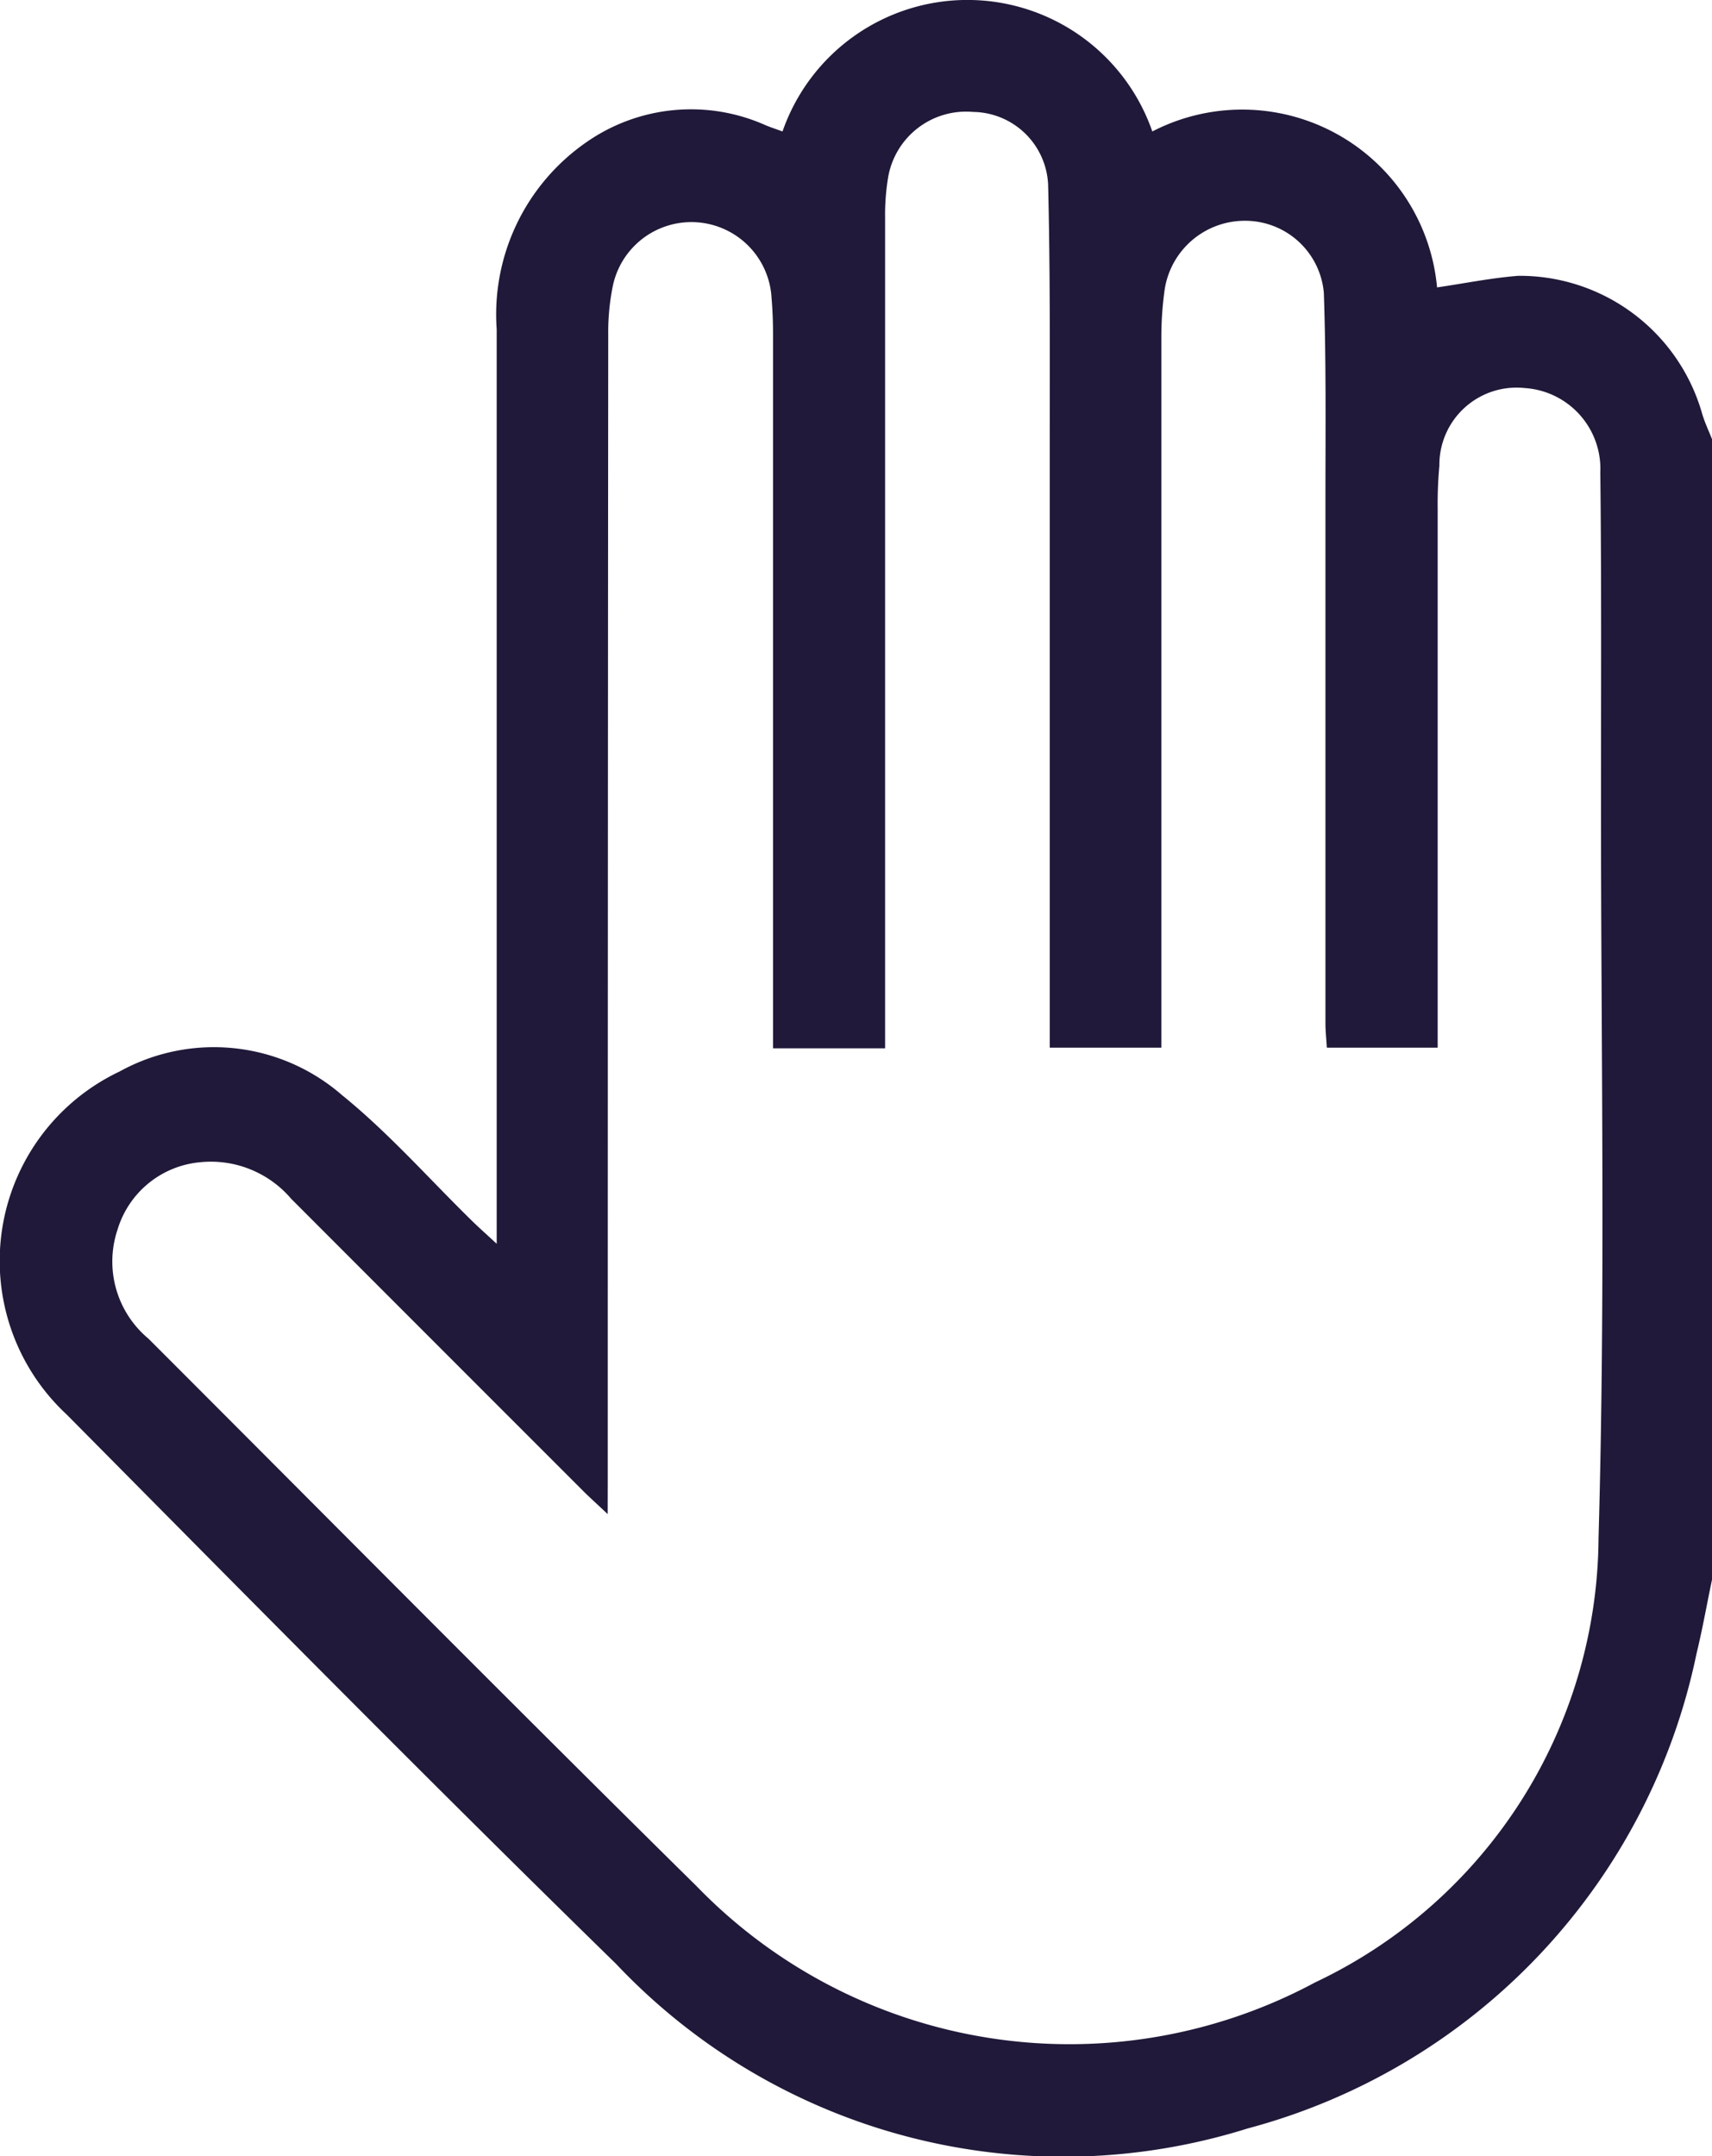
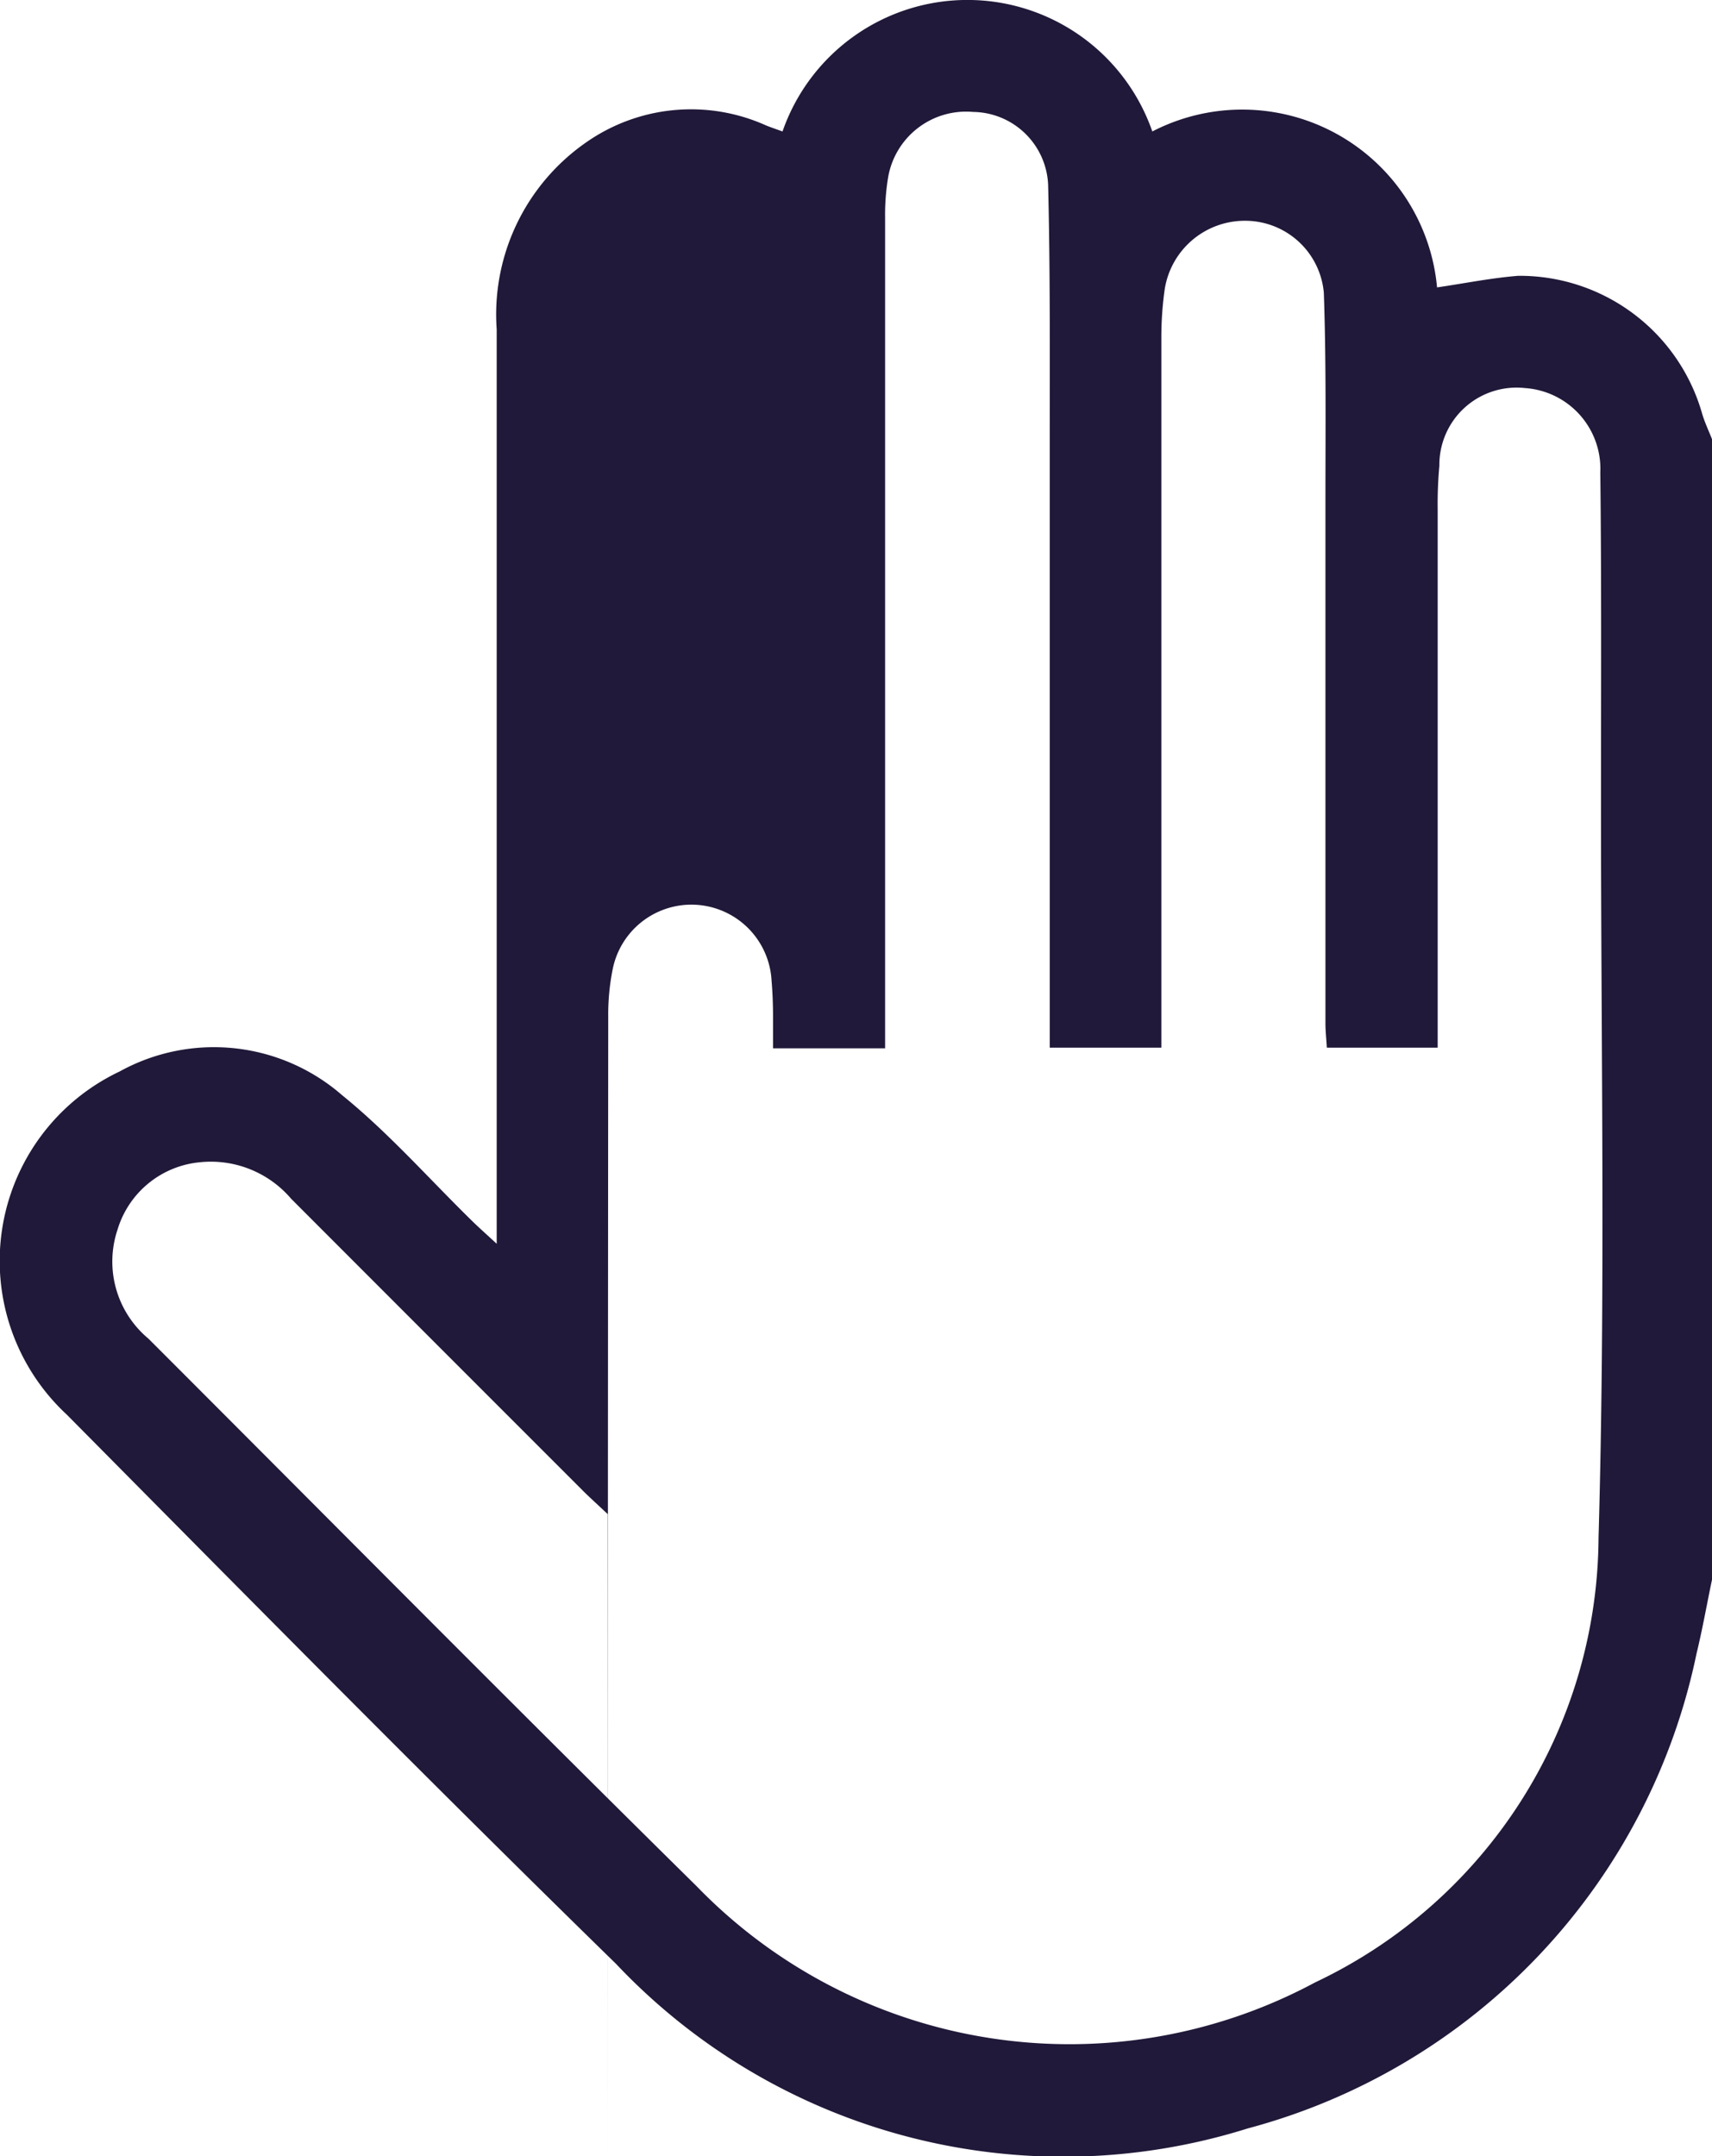
<svg xmlns="http://www.w3.org/2000/svg" width="22.18" height="27.931" viewBox="0 0 22.18 27.931">
  <defs>
    <style>.a{fill:#211939;}</style>
  </defs>
-   <path class="a" d="M339.659,129.892c-.067.318-.123.64-.2.955A8.057,8.057,0,0,1,333.644,137a7.97,7.97,0,0,1-8.184-2.132c-2.4-2.344-4.756-4.733-7.117-7.116a2.715,2.715,0,0,1,.686-4.444,2.528,2.528,0,0,1,2.882.307c.606.491,1.128,1.085,1.688,1.633.083.081.17.158.315.292v-.456q0-5.694,0-11.389a2.714,2.714,0,0,1,1.161-2.424,2.368,2.368,0,0,1,2.329-.218c.07.028.142.052.213.078a2.536,2.536,0,0,1,4.791,0,2.535,2.535,0,0,1,3.689,2.02c.35-.051.7-.122,1.05-.15a2.457,2.457,0,0,1,2.384,1.785c.033.113.085.221.128.331Zm-14.307-.85c-.139-.131-.226-.209-.309-.291q-1.9-1.9-3.792-3.794a1.366,1.366,0,0,0-1.182-.473,1.234,1.234,0,0,0-1.067.872,1.3,1.3,0,0,0,.4,1.413c2.365,2.365,4.718,4.742,7.1,7.091a6.725,6.725,0,0,0,8.014,1.249,6.41,6.41,0,0,0,3.673-5.757c.092-3.2.03-6.4.032-9.6,0-1.4.007-2.8-.009-4.205a1.048,1.048,0,0,0-.977-1.092,1,1,0,0,0-1.108,1.006,5.4,5.4,0,0,0-.022.562q0,3.295,0,6.59V123h-1.436c-.007-.118-.018-.215-.018-.312q0-3.411,0-6.822c0-.882.01-1.765-.021-2.647a1.023,1.023,0,0,0-1.028-.931,1.05,1.05,0,0,0-1.034.891,4.465,4.465,0,0,0-.043.592q0,4.421,0,8.842V123h-1.446v-.419q0-3.692,0-7.385c0-1.125.007-2.251-.021-3.376a.986.986,0,0,0-.972-.942,1.025,1.025,0,0,0-1.1.843,2.959,2.959,0,0,0-.04.526q0,5.149,0,10.3c0,.15,0,.3,0,.461h-1.452v-.415q0-4.421,0-8.842c0-.154-.006-.309-.019-.463a1.04,1.04,0,0,0-2.058-.148,2.99,2.99,0,0,0-.058.623q-.006,7.418-.006,14.835Z" transform="translate(-317.479 -109.428)" />
+   <path class="a" d="M339.659,129.892c-.067.318-.123.64-.2.955A8.057,8.057,0,0,1,333.644,137a7.97,7.97,0,0,1-8.184-2.132c-2.4-2.344-4.756-4.733-7.117-7.116a2.715,2.715,0,0,1,.686-4.444,2.528,2.528,0,0,1,2.882.307c.606.491,1.128,1.085,1.688,1.633.083.081.17.158.315.292v-.456q0-5.694,0-11.389a2.714,2.714,0,0,1,1.161-2.424,2.368,2.368,0,0,1,2.329-.218c.07.028.142.052.213.078a2.536,2.536,0,0,1,4.791,0,2.535,2.535,0,0,1,3.689,2.02c.35-.051.7-.122,1.05-.15a2.457,2.457,0,0,1,2.384,1.785c.033.113.085.221.128.331Zm-14.307-.85c-.139-.131-.226-.209-.309-.291q-1.9-1.9-3.792-3.794a1.366,1.366,0,0,0-1.182-.473,1.234,1.234,0,0,0-1.067.872,1.3,1.3,0,0,0,.4,1.413c2.365,2.365,4.718,4.742,7.1,7.091a6.725,6.725,0,0,0,8.014,1.249,6.41,6.41,0,0,0,3.673-5.757c.092-3.2.03-6.4.032-9.6,0-1.4.007-2.8-.009-4.205a1.048,1.048,0,0,0-.977-1.092,1,1,0,0,0-1.108,1.006,5.4,5.4,0,0,0-.022.562q0,3.295,0,6.59V123h-1.436c-.007-.118-.018-.215-.018-.312q0-3.411,0-6.822c0-.882.01-1.765-.021-2.647a1.023,1.023,0,0,0-1.028-.931,1.05,1.05,0,0,0-1.034.891,4.465,4.465,0,0,0-.043.592q0,4.421,0,8.842V123h-1.446v-.419q0-3.692,0-7.385c0-1.125.007-2.251-.021-3.376a.986.986,0,0,0-.972-.942,1.025,1.025,0,0,0-1.1.843,2.959,2.959,0,0,0-.04.526q0,5.149,0,10.3c0,.15,0,.3,0,.461h-1.452v-.415c0-.154-.006-.309-.019-.463a1.04,1.04,0,0,0-2.058-.148,2.99,2.99,0,0,0-.058.623q-.006,7.418-.006,14.835Z" transform="translate(-317.479 -109.428)" />
</svg>